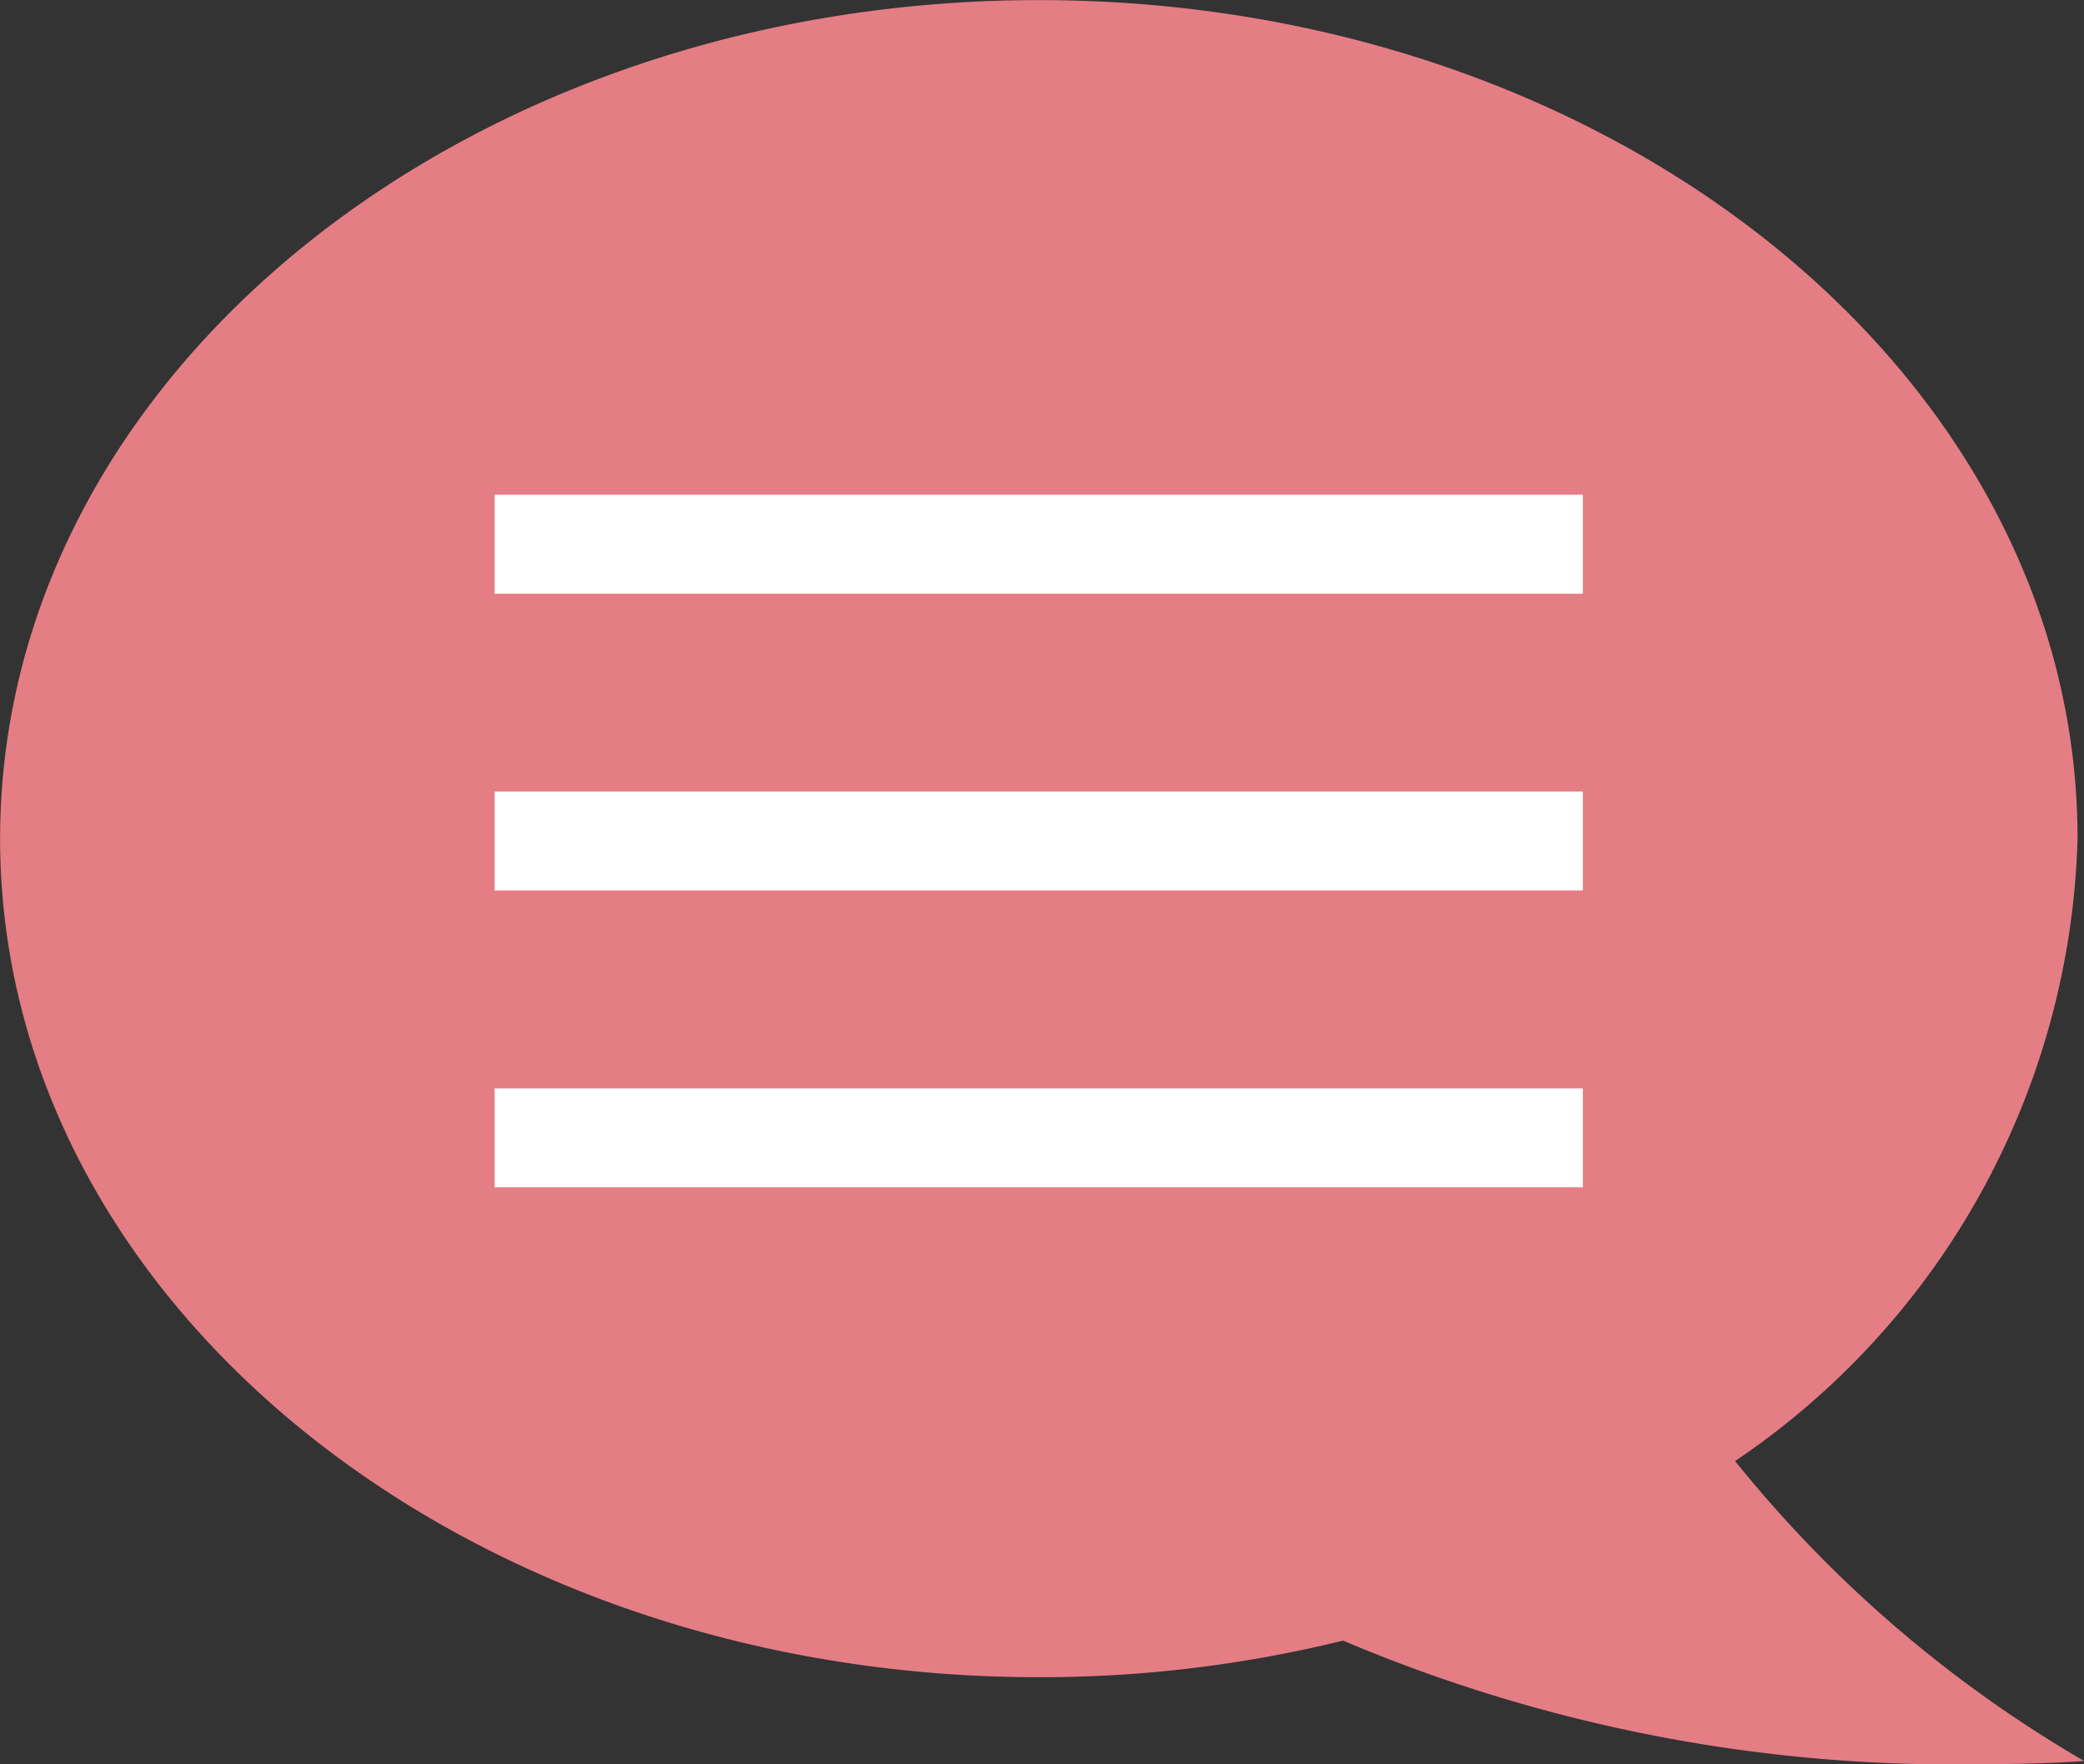
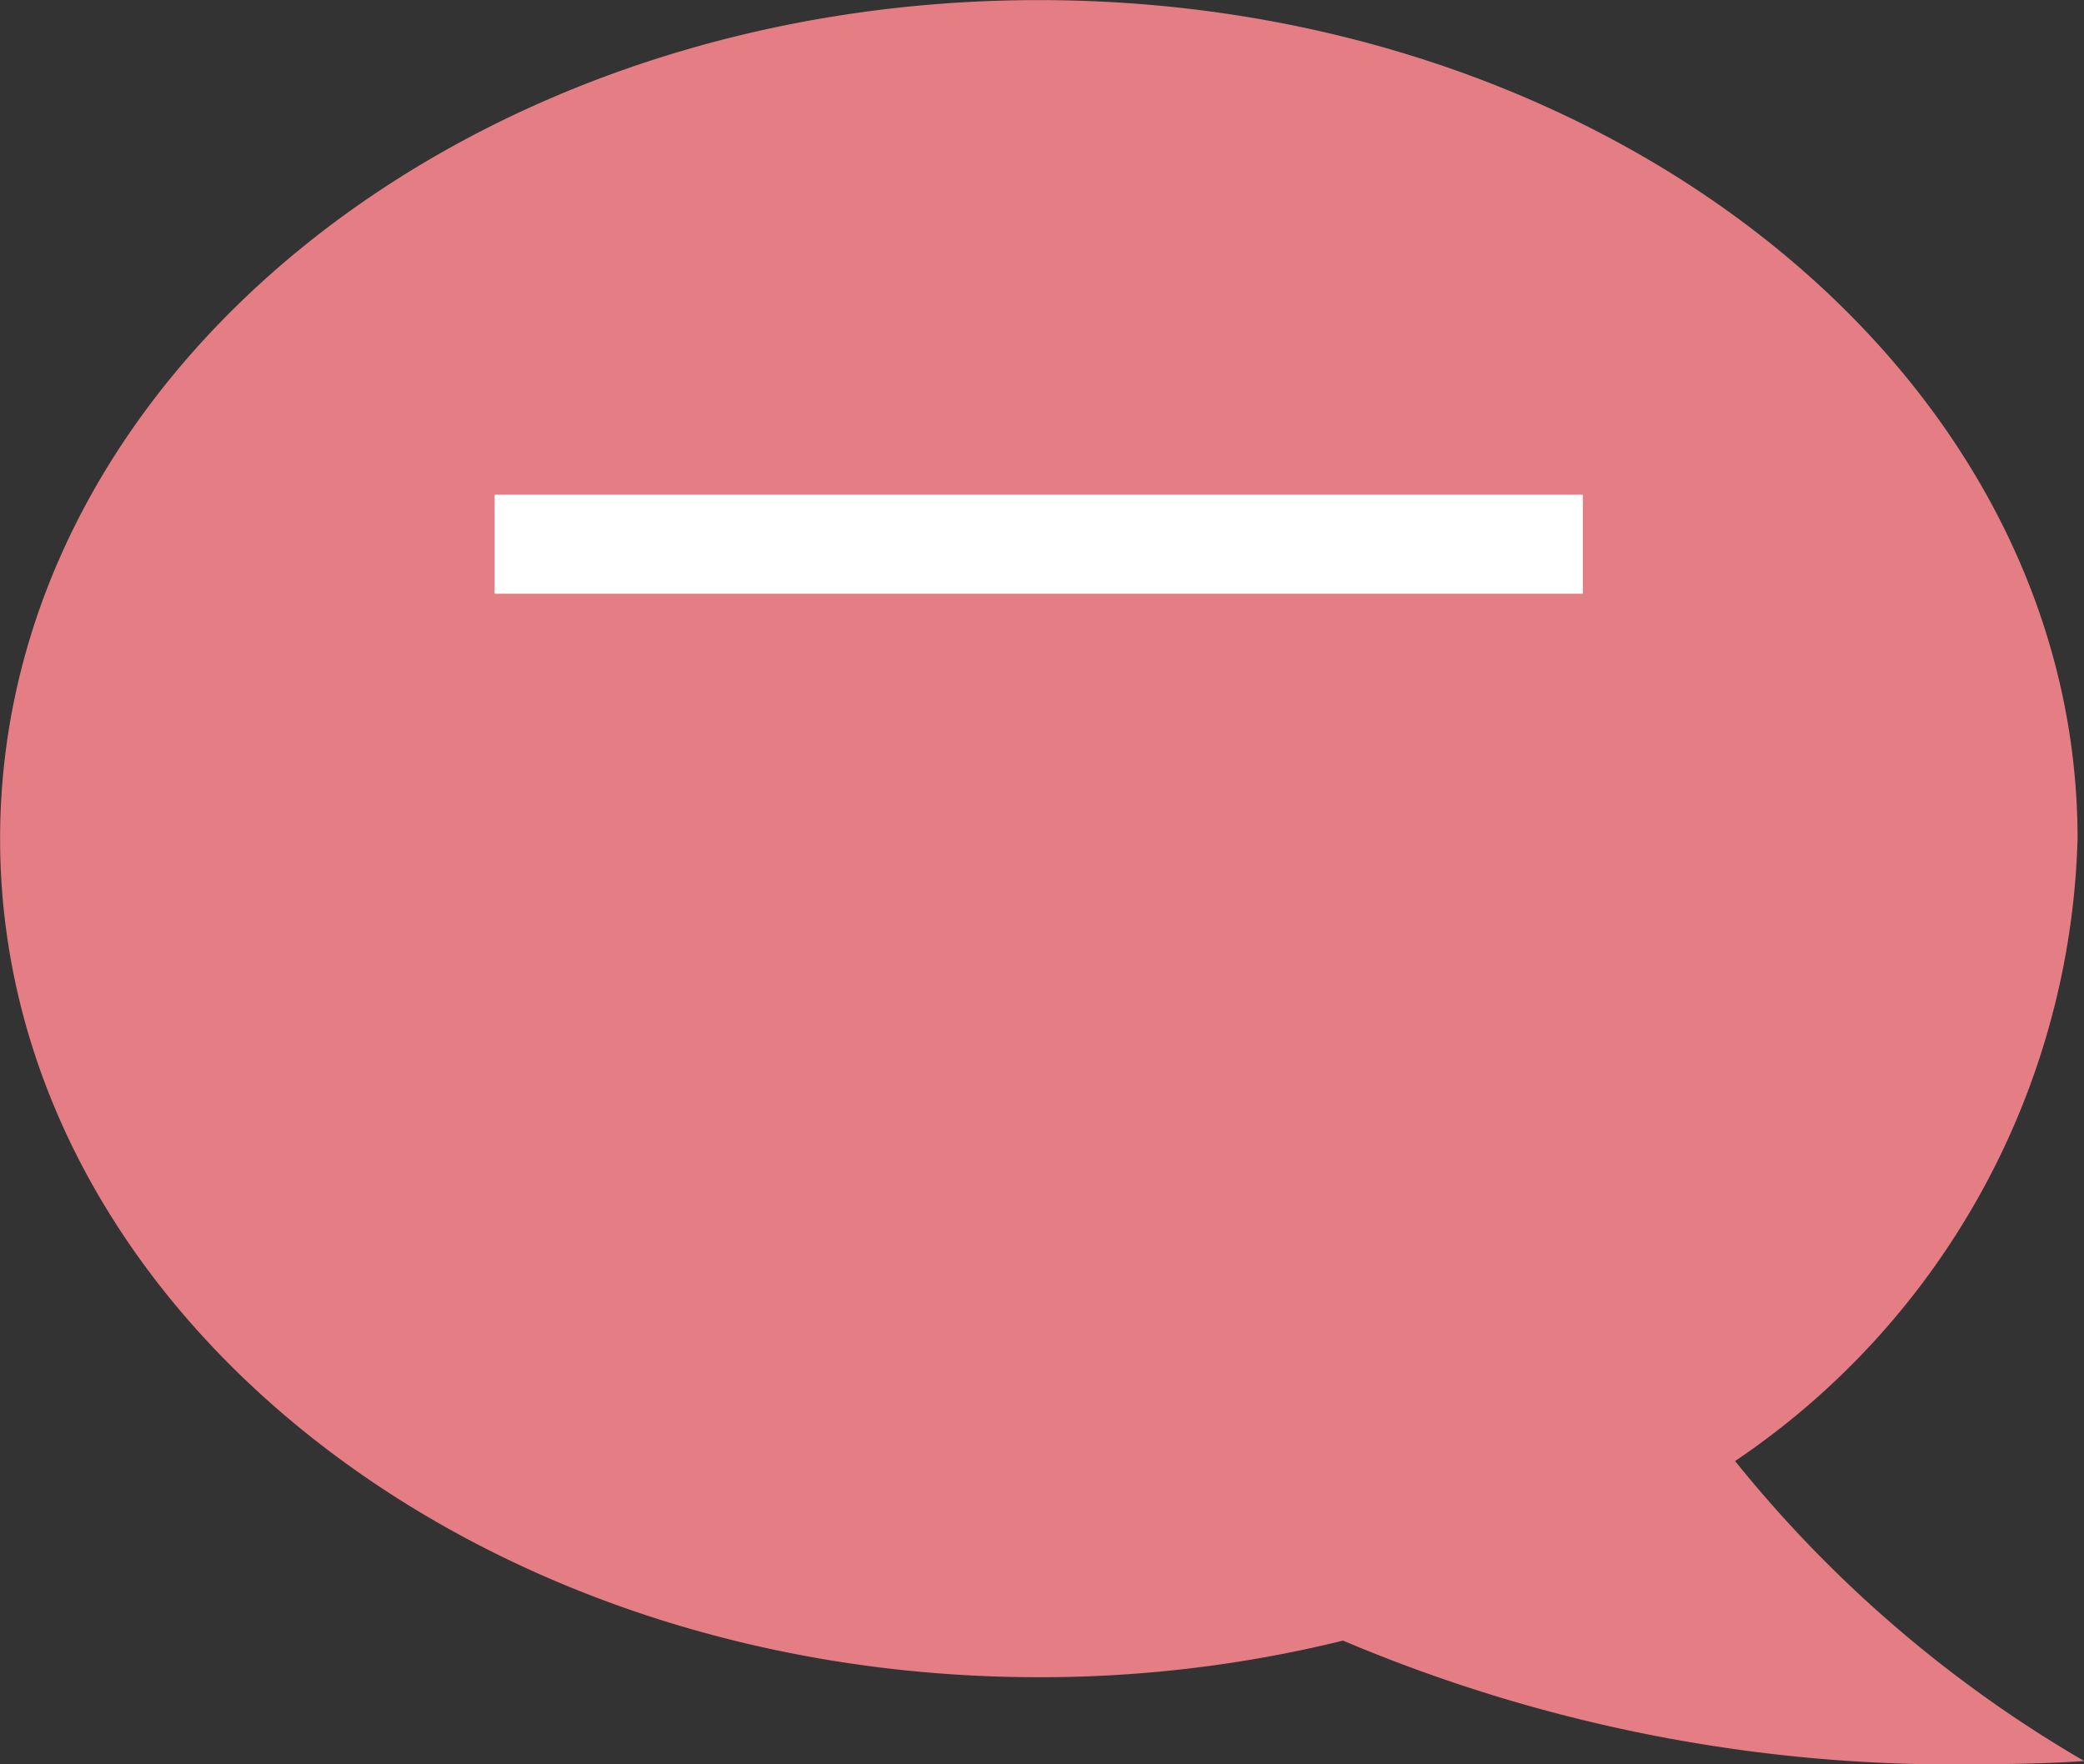
<svg xmlns="http://www.w3.org/2000/svg" height="17.831" viewBox="0 0 21.066 17.831" width="21.066">
  <rect x="0" y="0" width="21.066" height="17.831" fill="#333333" stroke="none" />
  <clipPath id="a">
    <path d="m0 0h11v7h-11z" />
  </clipPath>
  <path d="m-3800.424 7356.582a12.8 12.8 0 0 1 -3.075.37c-5.8 0-10.5-3.795-10.5-8.476s4.7-8.476 10.5-8.476 10.5 3.795 10.5 8.476a7.845 7.845 0 0 1 -3.462 6.291 12.738 12.738 0 0 0 3.529 3.032s-.391.032-1.026.032a15.813 15.813 0 0 1 -6.466-1.249z" fill="#e57d85" transform="translate(3814 -7339.999)" />
  <g clip-path="url(#a)" fill="#fff" transform="translate(5 5.001)">
    <path d="m0 0h11v1h-11z" />
-     <path d="m0 0h11v1h-11z" transform="translate(0 3)" />
-     <path d="m0 0h11v1h-11z" transform="translate(0 6)" />
  </g>
</svg>